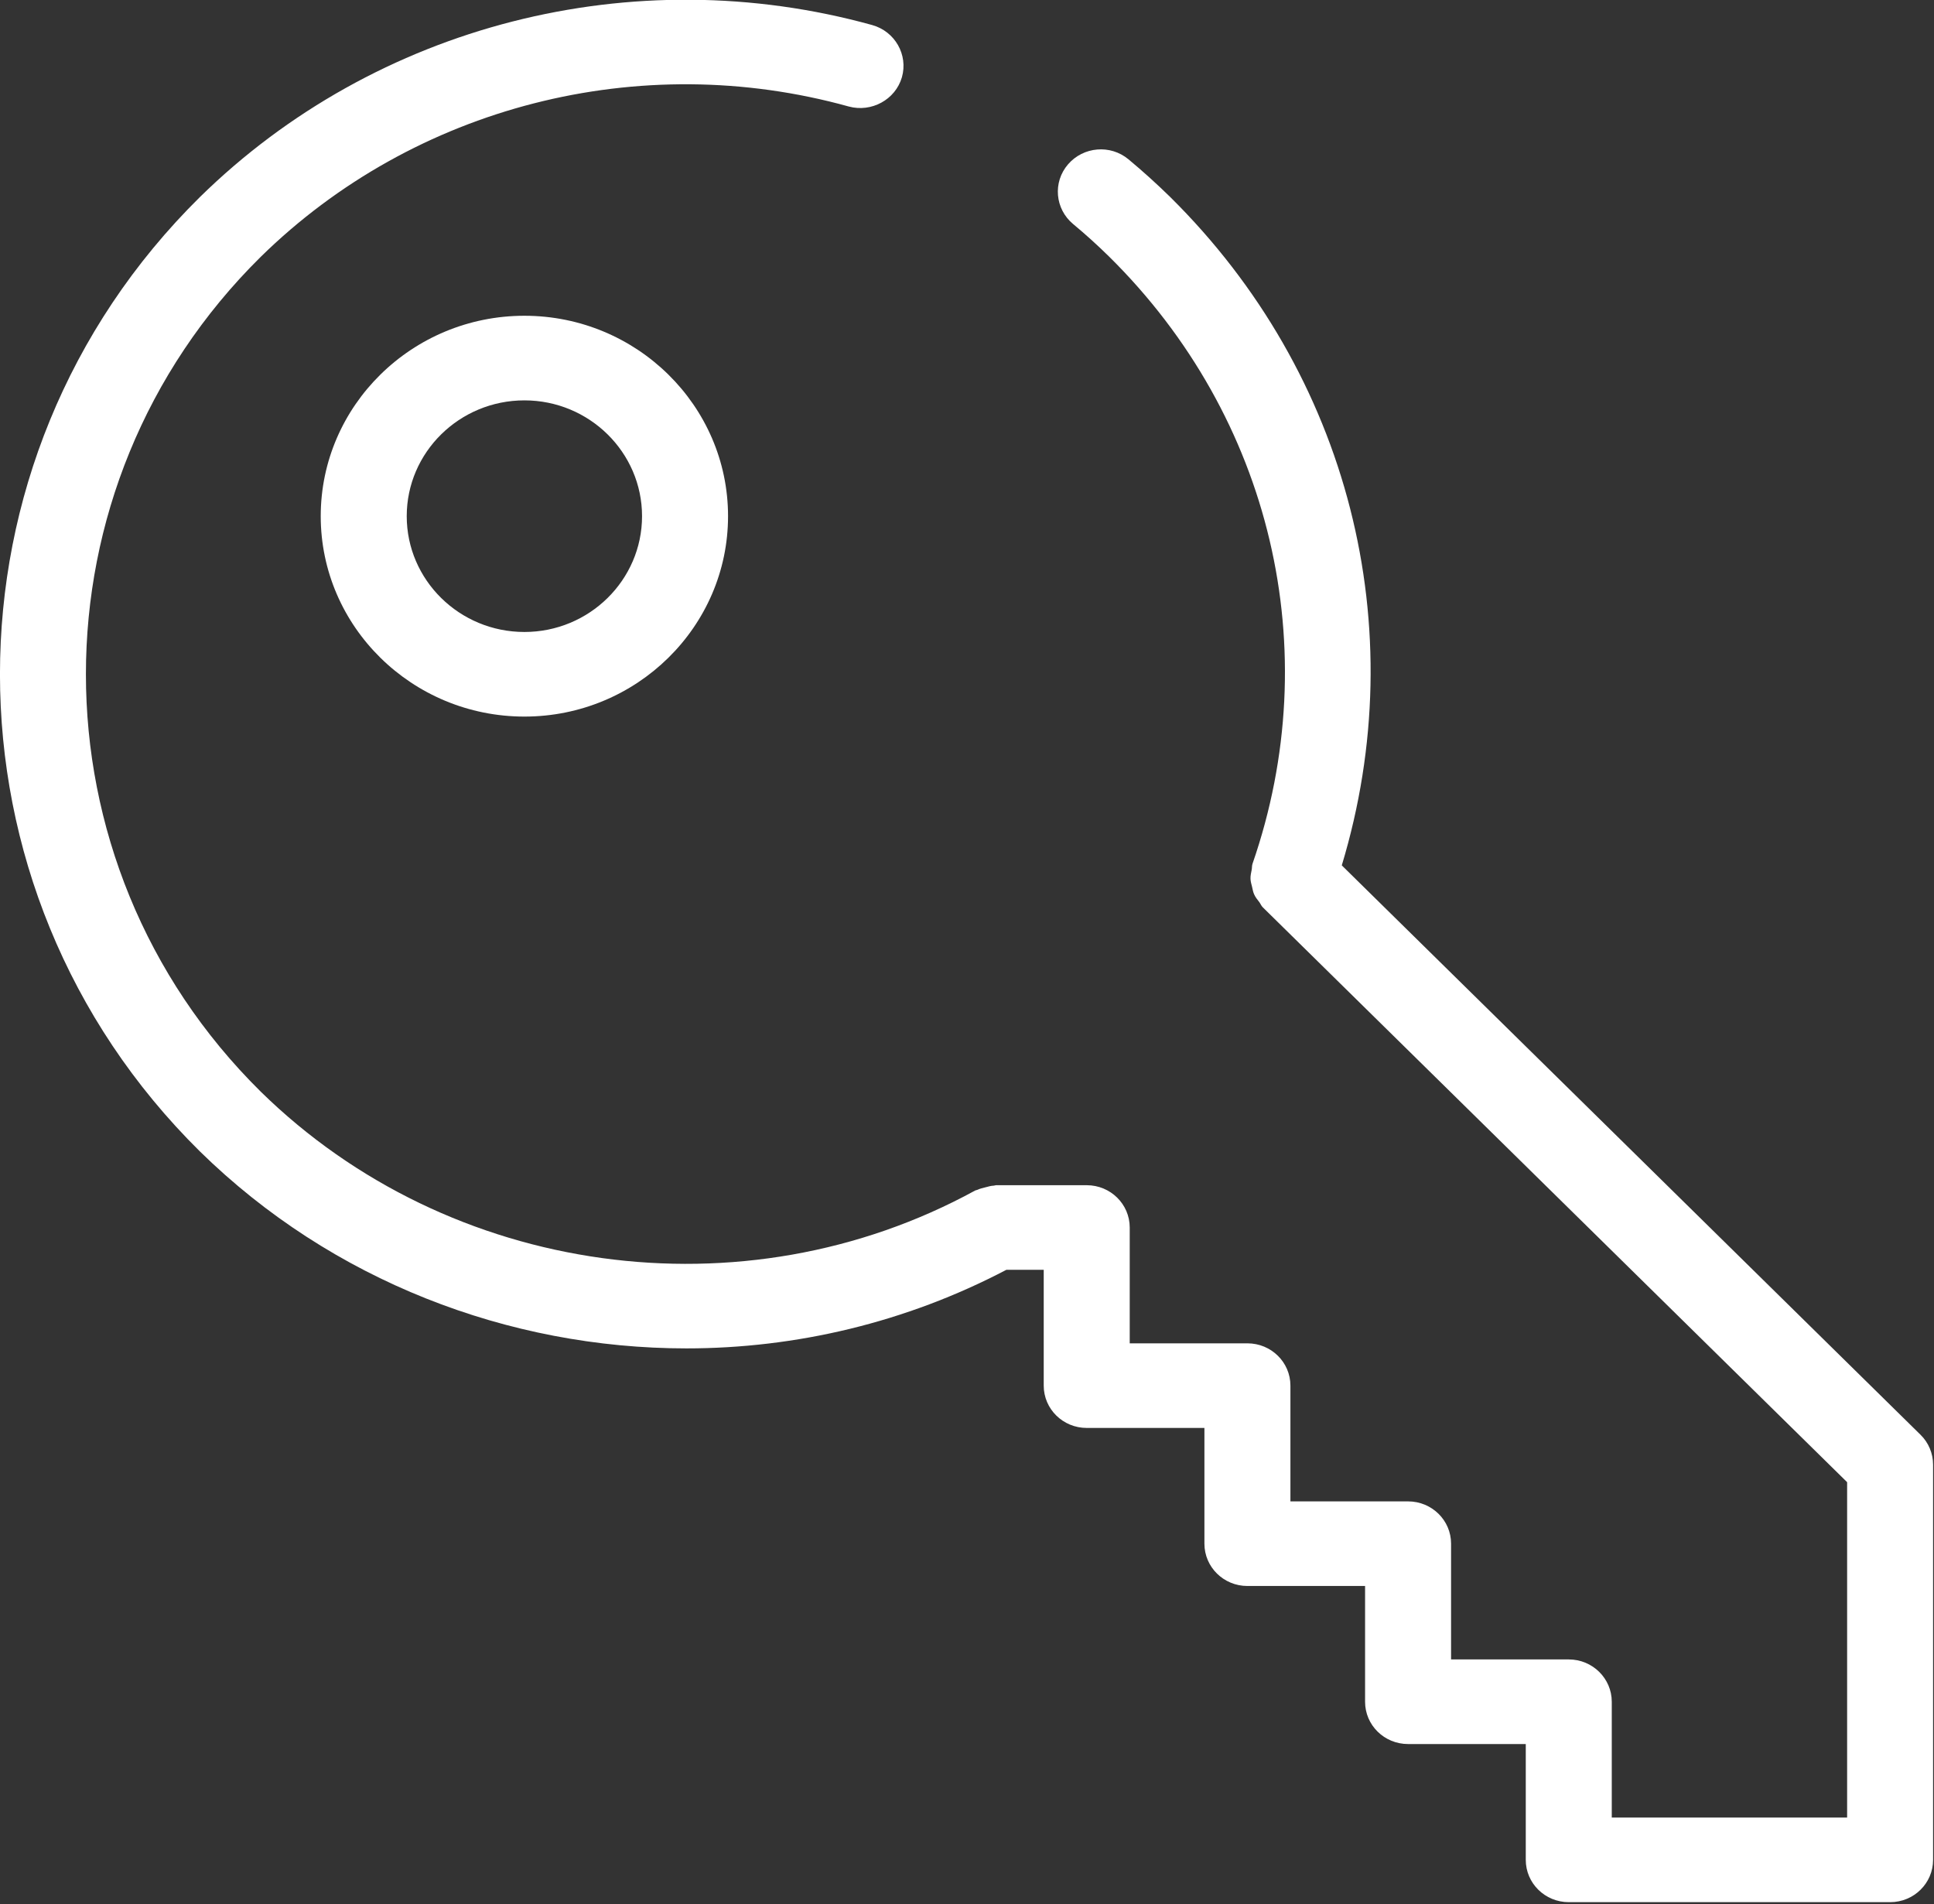
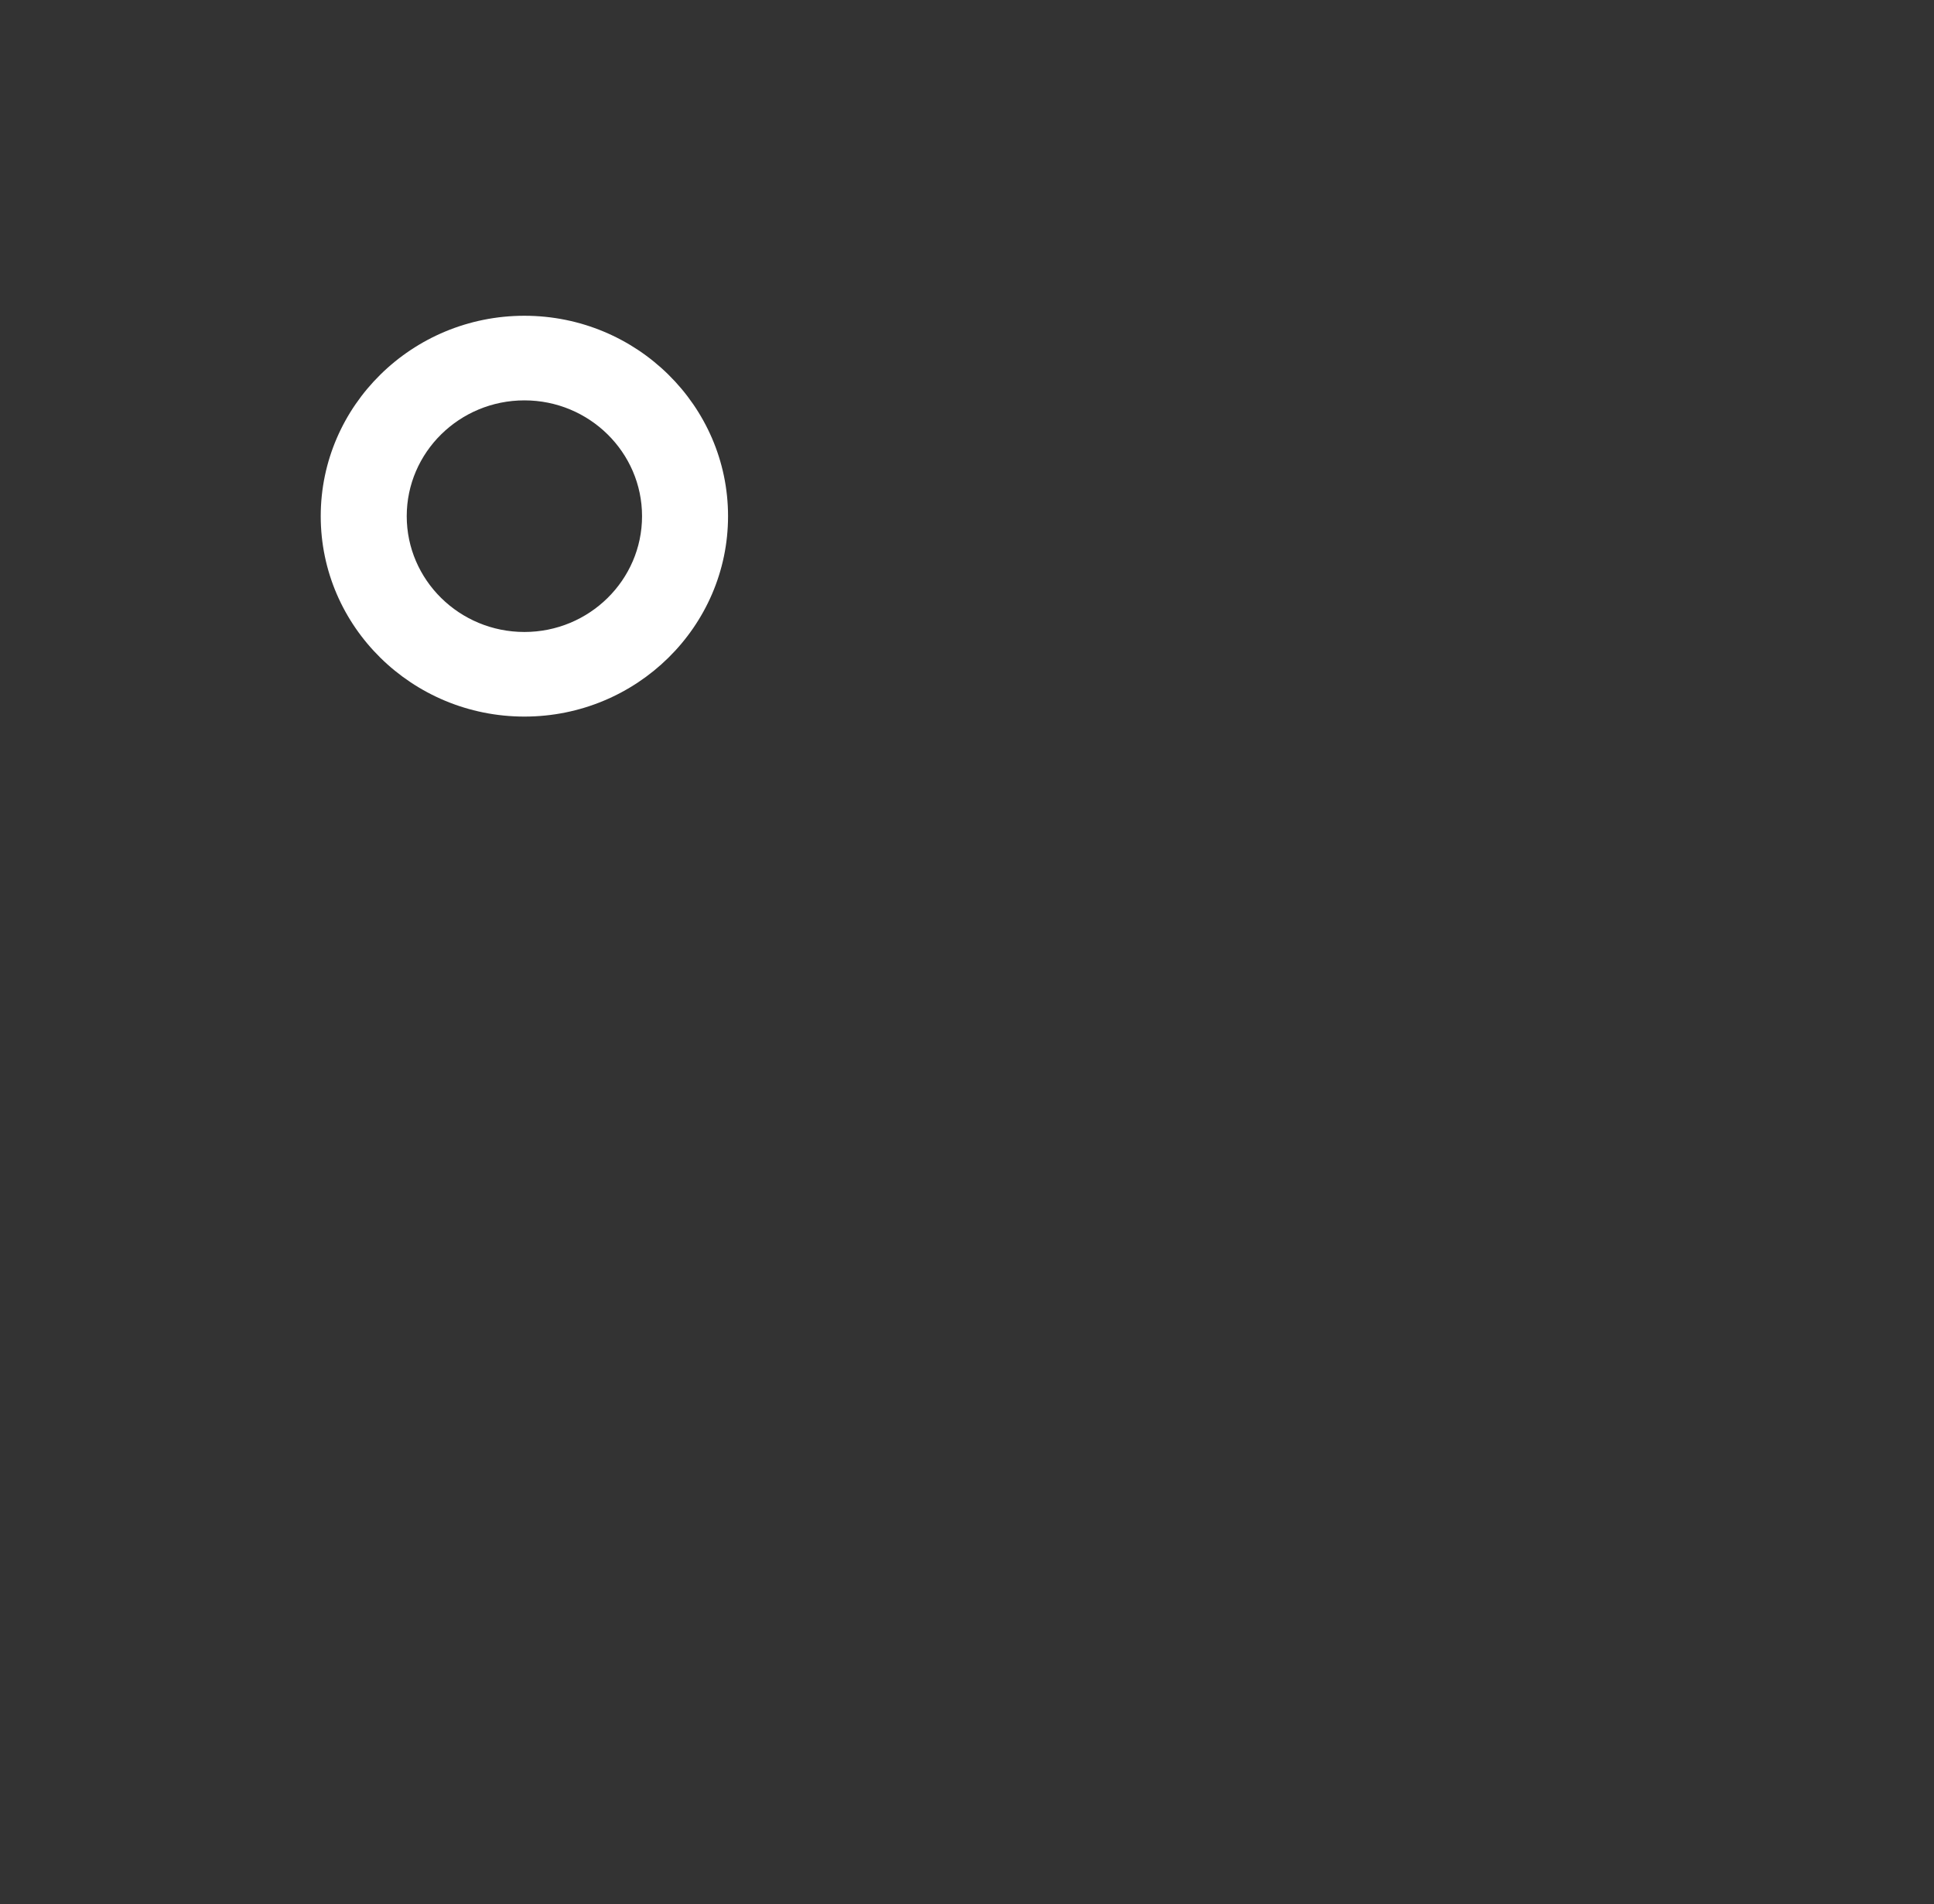
<svg xmlns="http://www.w3.org/2000/svg" width="100%" height="100%" viewBox="0 0 449 442" version="1.1" xml:space="preserve" style="fill-rule:evenodd;clip-rule:evenodd;stroke-linejoin:round;stroke-miterlimit:2;">
  <rect x="0" y="0" width="449" height="442" fill="#333333" stroke="none" />
  <g transform="matrix(1,0,0,1,-157.48,-1430.18)">
    <g transform="matrix(8.333,0,0,8.333,0,0)">
      <g transform="matrix(1,0,0,1,14.986,180.853)">
-         <path d="M57.419,30.745L41.295,14.883C43.296,8.268 41.508,1.196 36.512,-3.739C36.138,-4.105 35.752,-4.454 35.355,-4.784C34.85,-5.207 34.095,-5.142 33.667,-4.645C33.24,-4.148 33.304,-3.405 33.809,-2.984C34.156,-2.696 34.493,-2.391 34.817,-2.072C39.342,2.397 40.872,8.877 38.808,14.838C38.789,14.894 38.796,14.949 38.785,15.005C38.769,15.09 38.748,15.173 38.752,15.26C38.755,15.337 38.777,15.405 38.795,15.479C38.812,15.552 38.823,15.627 38.856,15.696C38.891,15.775 38.946,15.839 38.997,15.906C39.032,15.953 39.051,16.009 39.094,16.051L55.374,32.066L55.374,41.409L48.817,41.409L48.817,38.183C48.817,37.533 48.281,37.004 47.619,37.004L44.34,37.004L44.34,33.779C44.34,33.127 43.804,32.601 43.142,32.601L39.864,32.601L39.864,29.376C39.864,28.725 39.328,28.198 38.666,28.198L35.387,28.198L35.387,24.972C35.387,24.32 34.851,23.793 34.189,23.793L31.661,23.793C31.64,23.793 31.624,23.804 31.603,23.805C31.521,23.808 31.444,23.831 31.362,23.853C31.284,23.873 31.21,23.889 31.14,23.923C31.119,23.933 31.097,23.931 31.079,23.942C24.62,27.474 16.435,26.34 11.179,21.189C4.682,14.776 4.682,4.342 11.177,-2.07C15.458,-6.268 21.732,-7.877 27.561,-6.257C28.19,-6.087 28.858,-6.446 29.04,-7.072C29.218,-7.698 28.847,-8.35 28.211,-8.527C21.554,-10.37 14.38,-8.54 9.483,-3.736C2.054,3.595 2.054,15.522 9.485,22.855C13.158,26.455 18.079,28.339 23.036,28.339C26.089,28.339 29.151,27.618 31.95,26.15L32.991,26.15L32.991,29.376C32.991,30.028 33.527,30.555 34.189,30.555L37.468,30.555L37.468,33.779C37.468,34.431 38.004,34.958 38.666,34.958L41.944,34.958L41.944,38.183C41.944,38.835 42.48,39.361 43.142,39.361L46.421,39.361L46.421,42.587C46.421,43.239 46.957,43.766 47.619,43.766L56.572,43.766C57.234,43.766 57.769,43.239 57.769,42.587L57.769,31.578C57.769,31.265 57.643,30.964 57.419,30.745" style="fill:white;fill-rule:nonzero;" />
        <path d="M18.523,-0.428C15.394,-0.428 12.848,2.077 12.848,5.155C12.848,8.233 15.394,10.738 18.523,10.738C21.65,10.738 24.196,8.233 24.196,5.155C24.196,2.077 21.65,-0.428 18.523,-0.428M18.523,8.381C16.713,8.381 15.244,6.933 15.244,5.155C15.244,3.377 16.713,1.929 18.523,1.929C20.33,1.929 21.8,3.377 21.8,5.155C21.8,6.933 20.33,8.381 18.523,8.381" style="fill:white;fill-rule:nonzero;" />
      </g>
    </g>
  </g>
</svg>